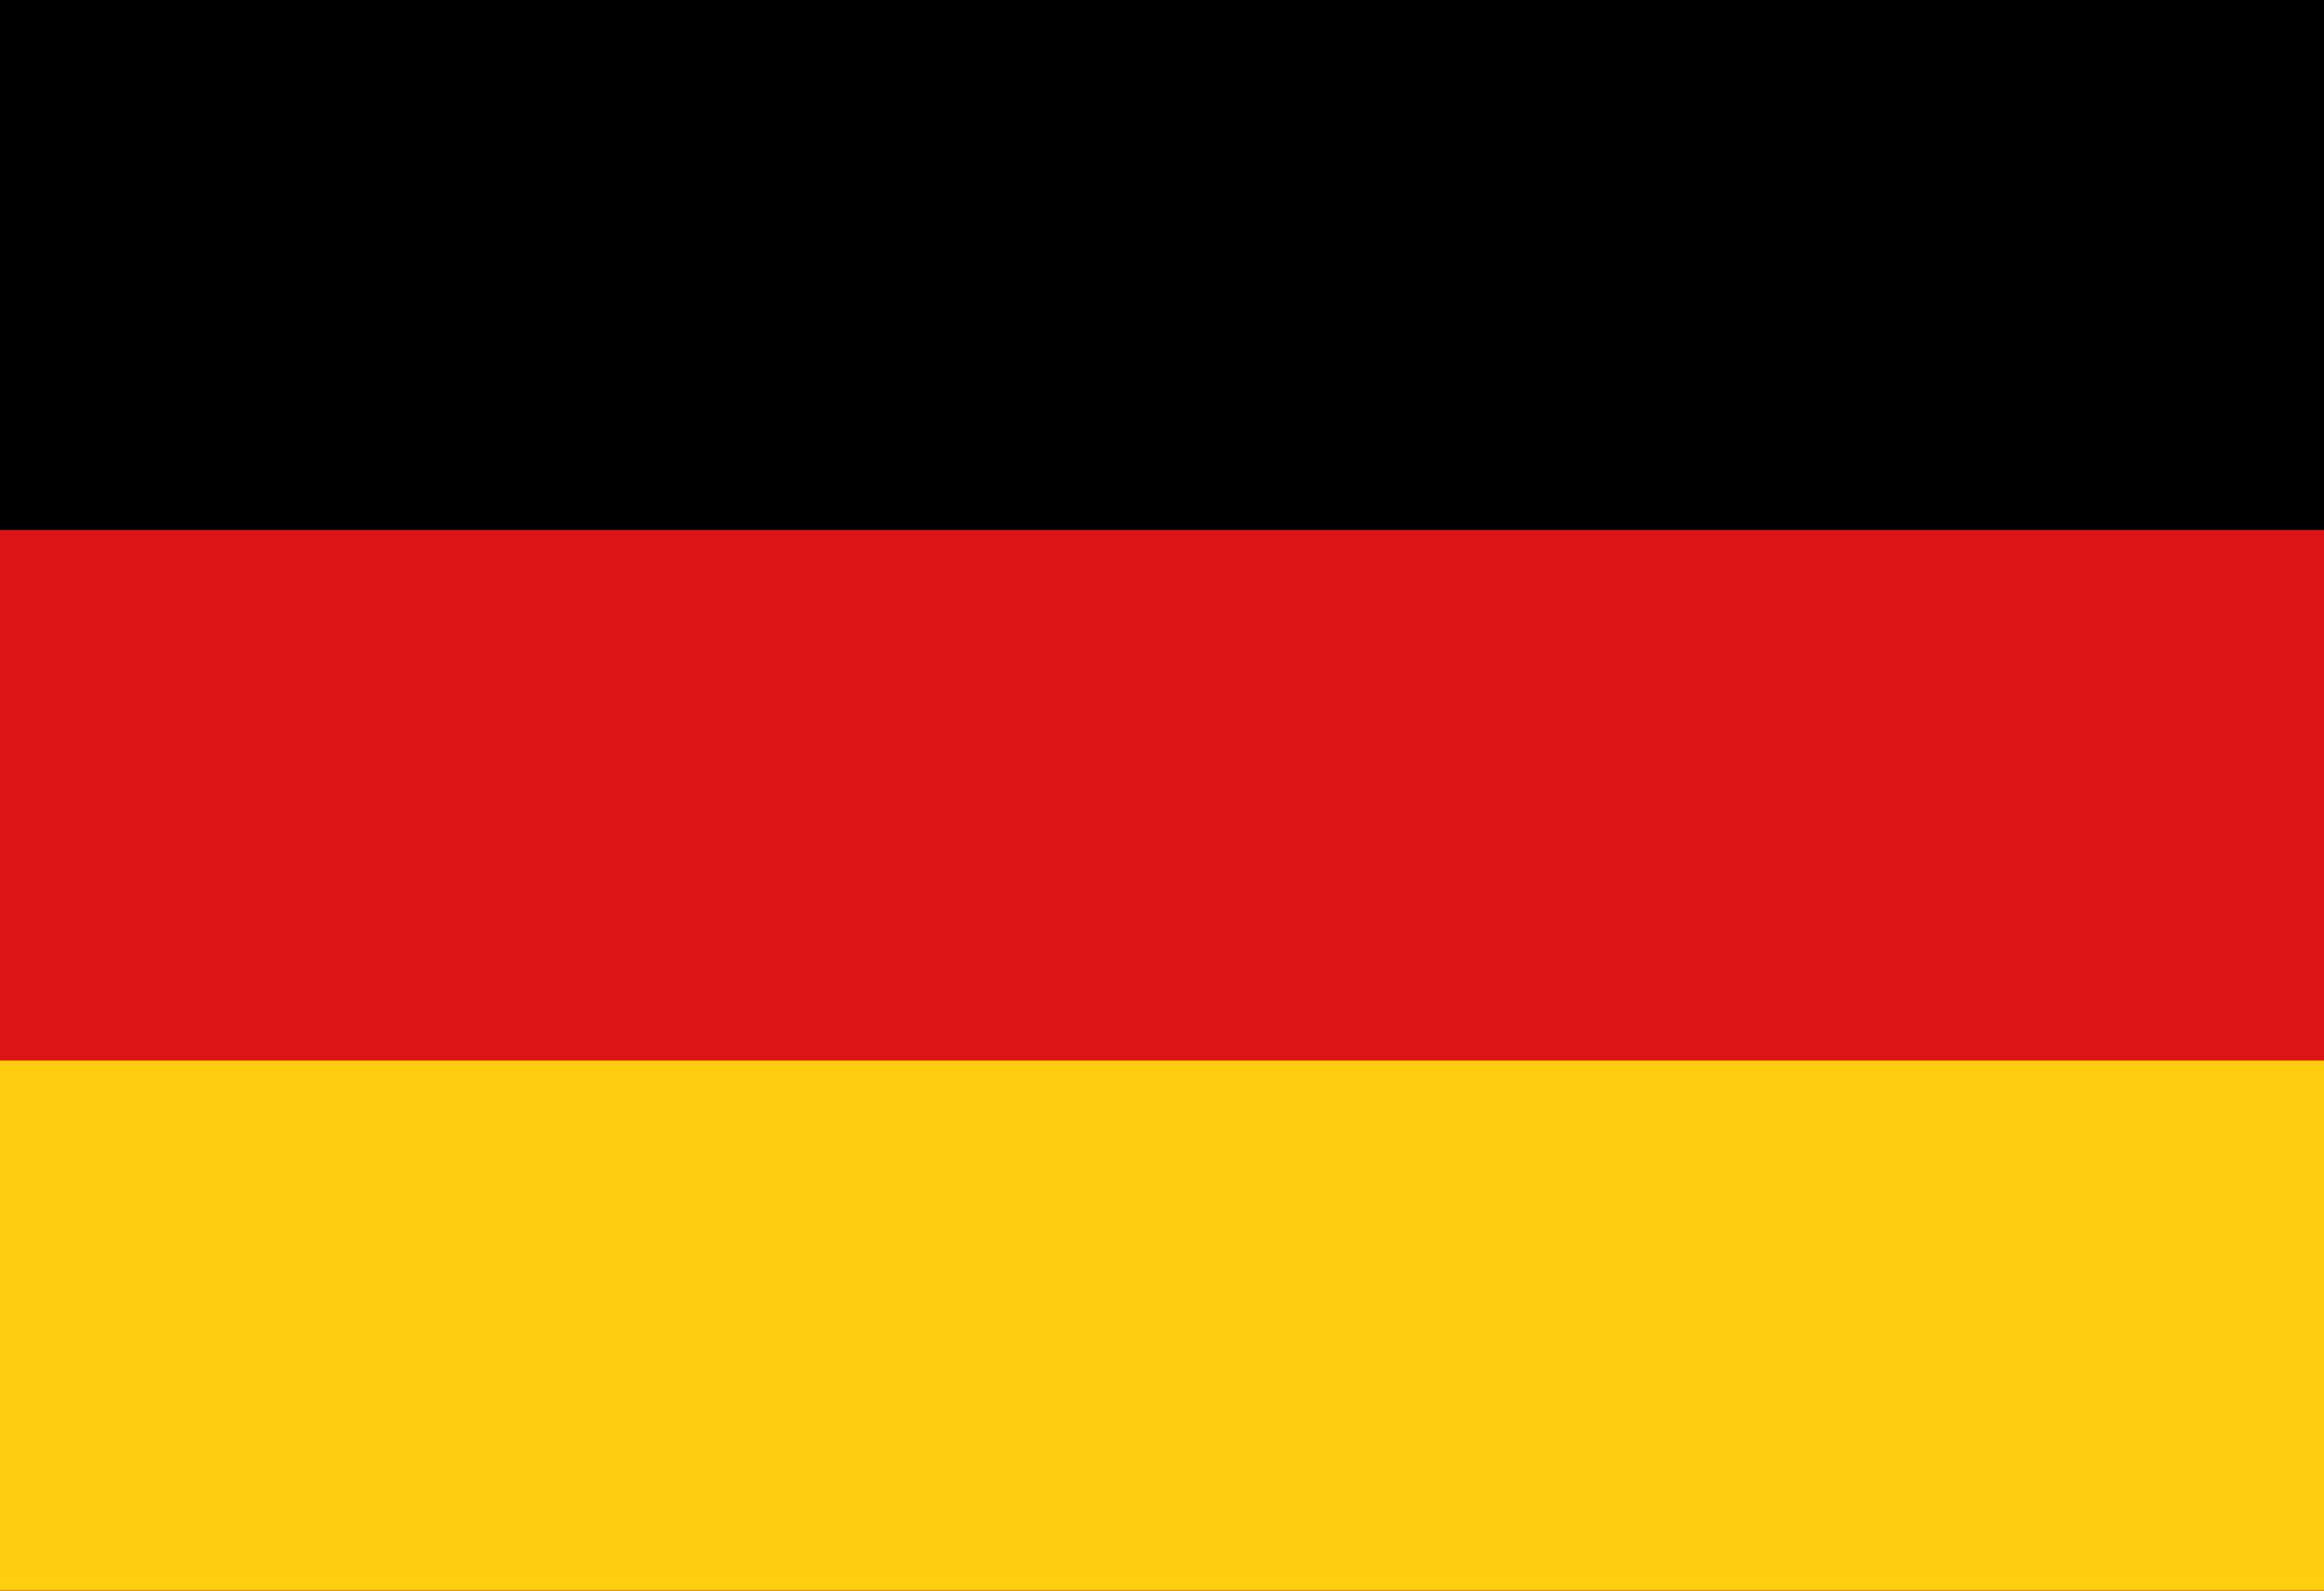
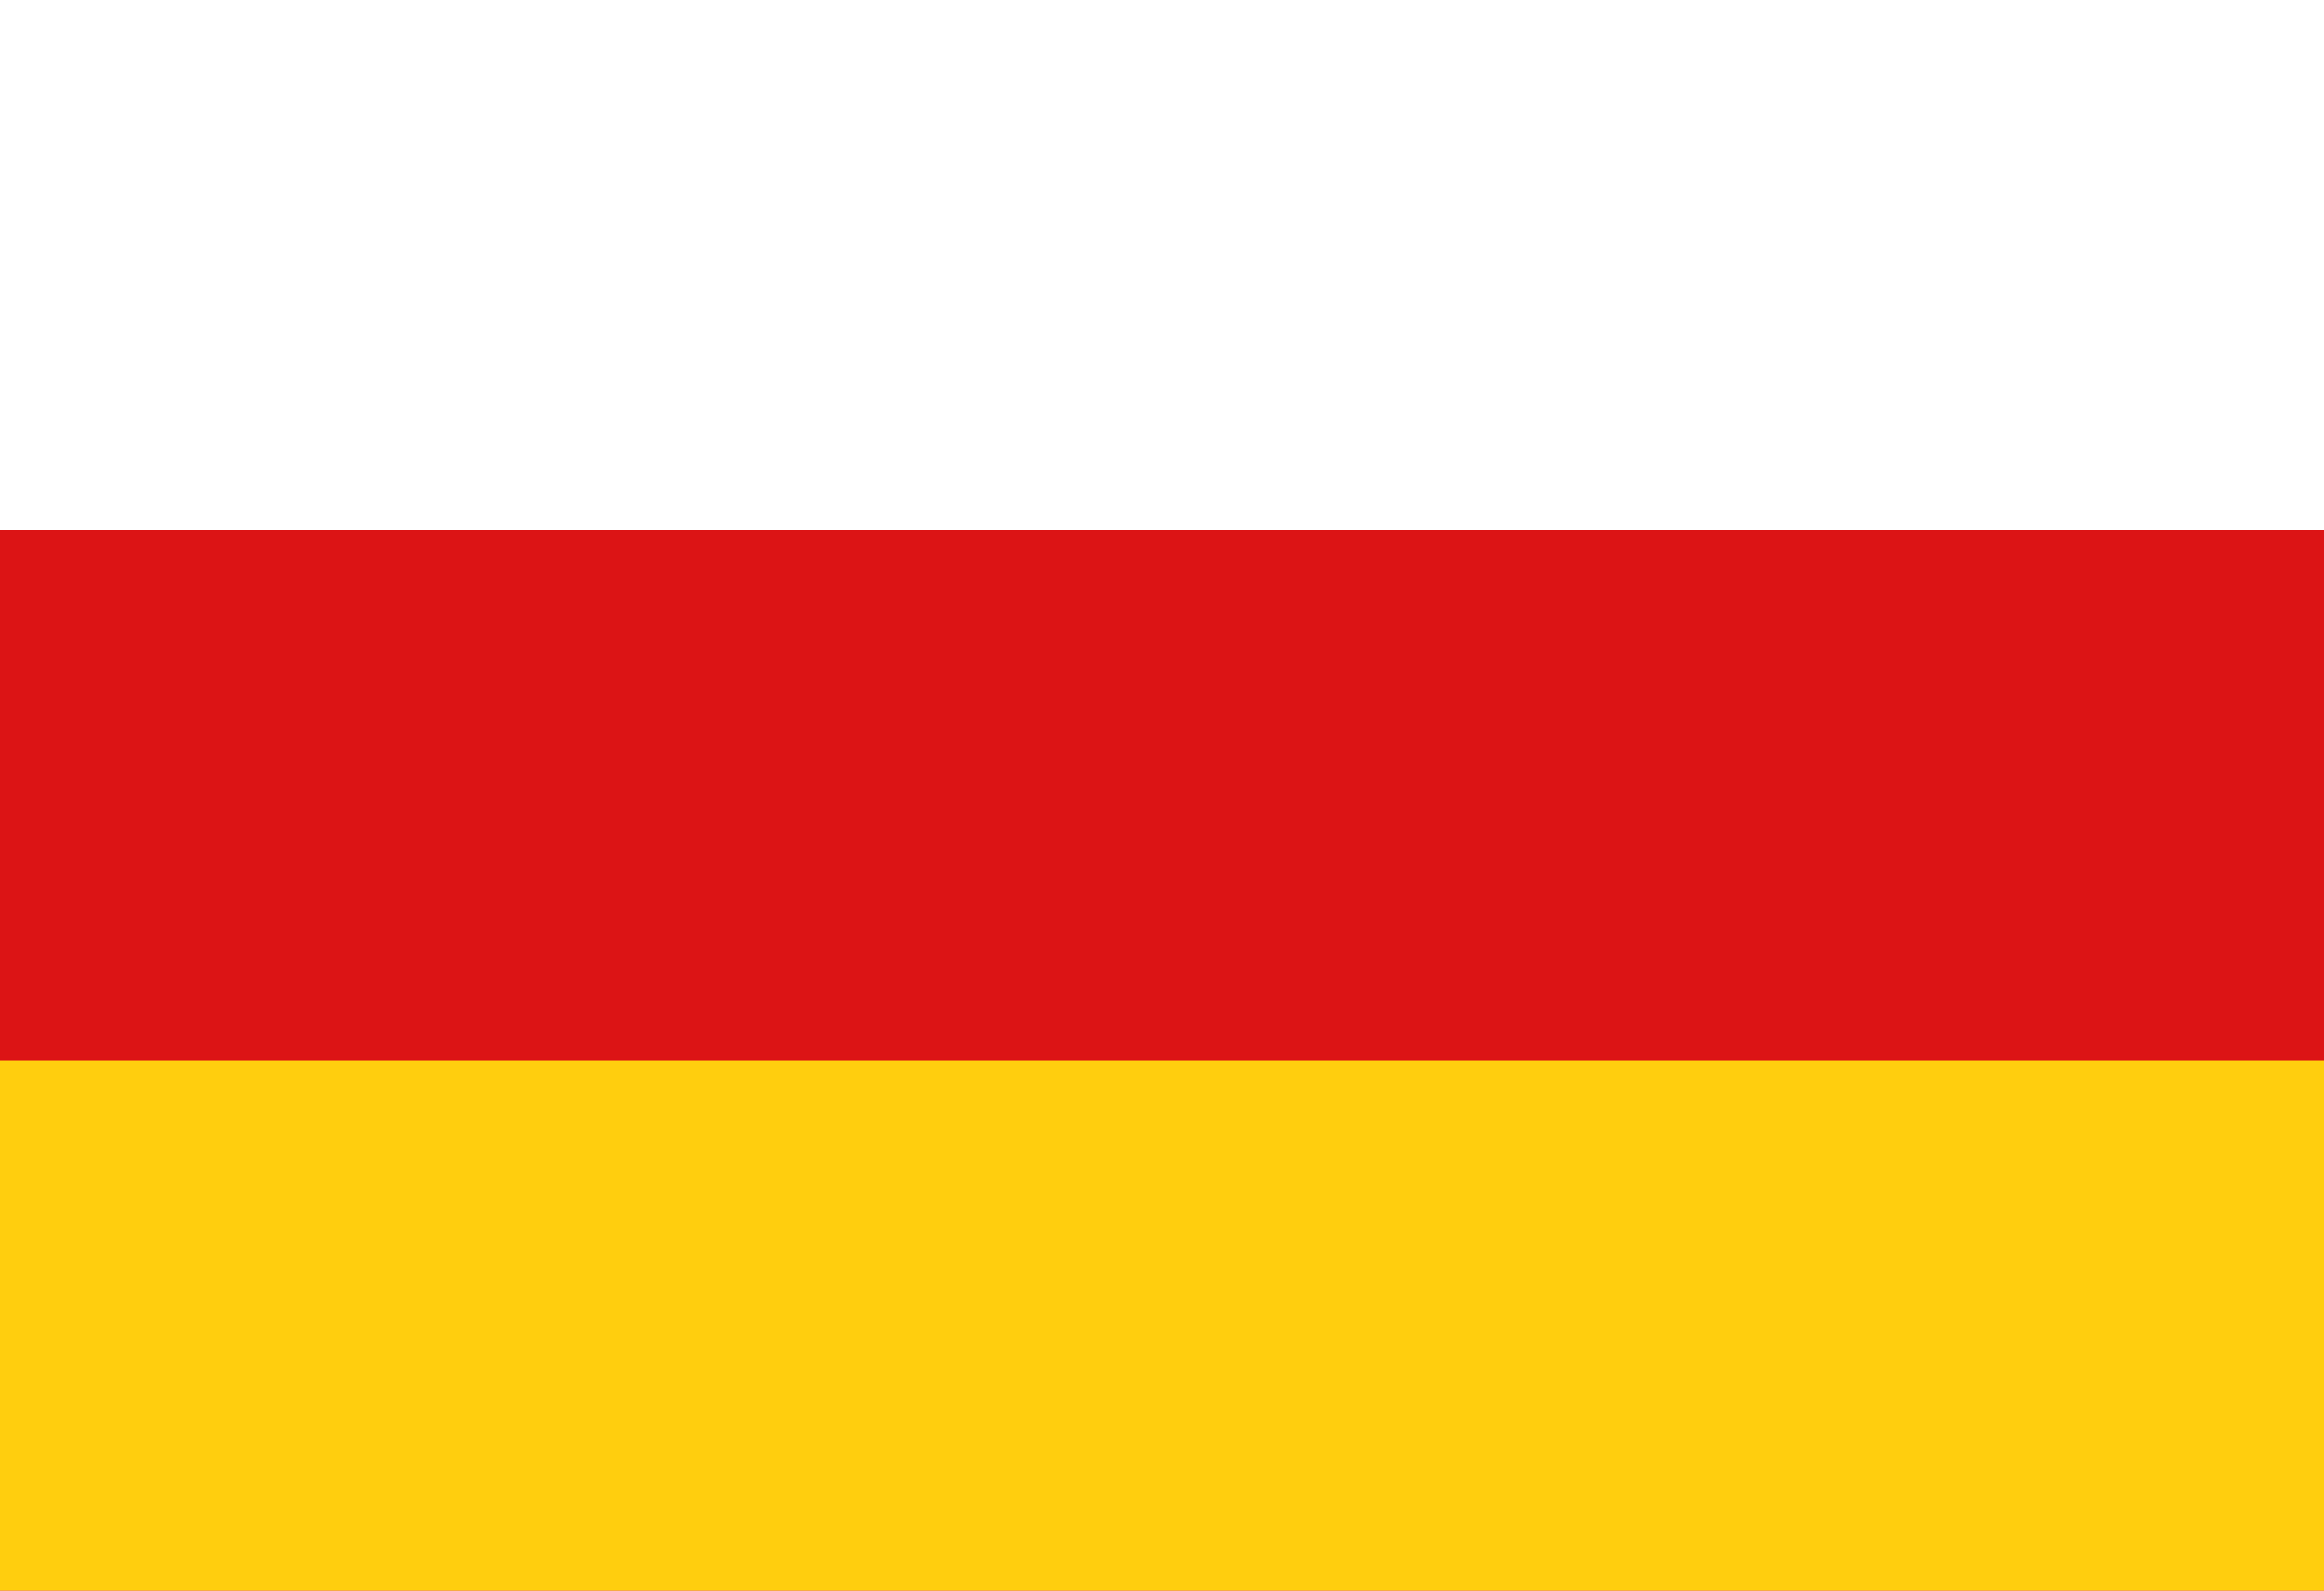
<svg xmlns="http://www.w3.org/2000/svg" width="19pt" height="13pt" viewBox="0 0 19 13" version="1.1">
  <g id="surface1">
-     <rect x="0" y="0" width="19" height="13" style="fill:rgb(0.392%,0%,0%);fill-opacity:1;stroke:none;" />
    <path style=" stroke:none;fill-rule:nonzero;fill:rgb(86.275%,7.843%,8.235%);fill-opacity:1;" d="M 0 4.332 L 19 4.332 L 19 13 L 0 13 Z M 0 4.332 " />
-     <path style=" stroke:none;fill-rule:nonzero;fill:rgb(100%,80.784%,5.49%);fill-opacity:1;" d="M 0 8.668 L 19 8.668 L 19 13 L 0 13 Z M 0 8.668 " />
+     <path style=" stroke:none;fill-rule:nonzero;fill:rgb(100%,80.784%,5.49%);fill-opacity:1;" d="M 0 8.668 L 19 8.668 L 19 13 L 0 13 Z " />
  </g>
</svg>